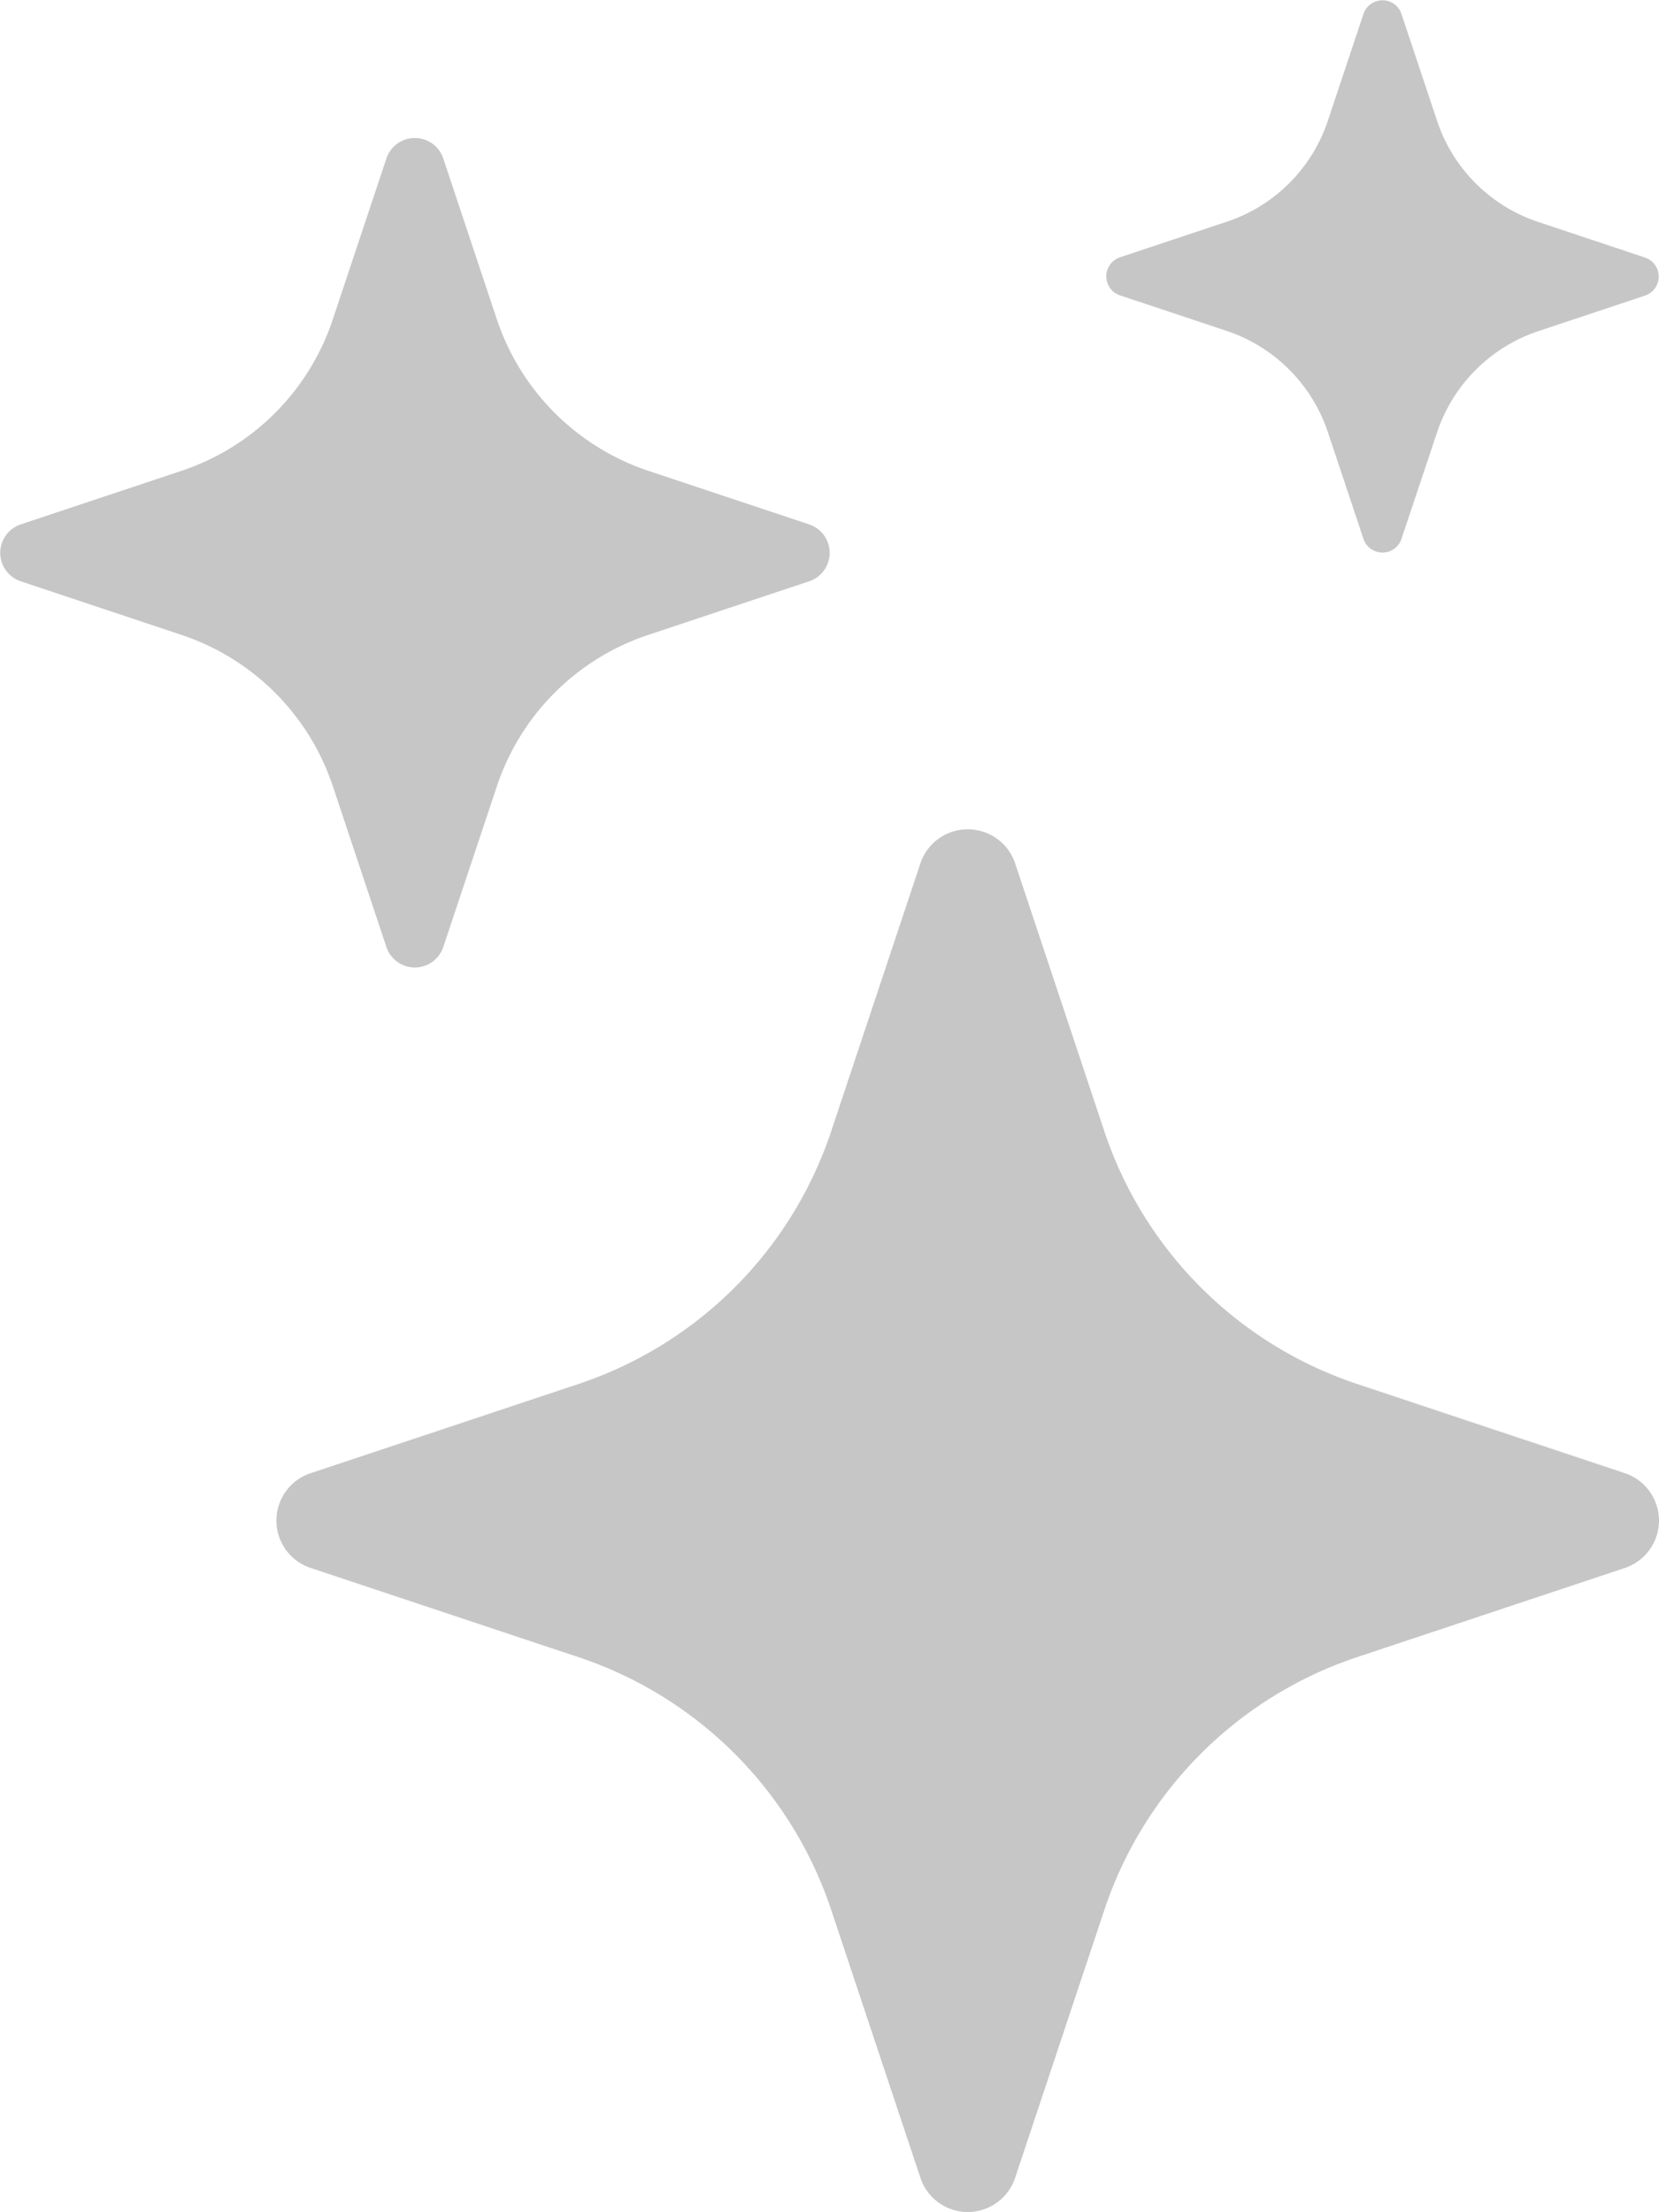
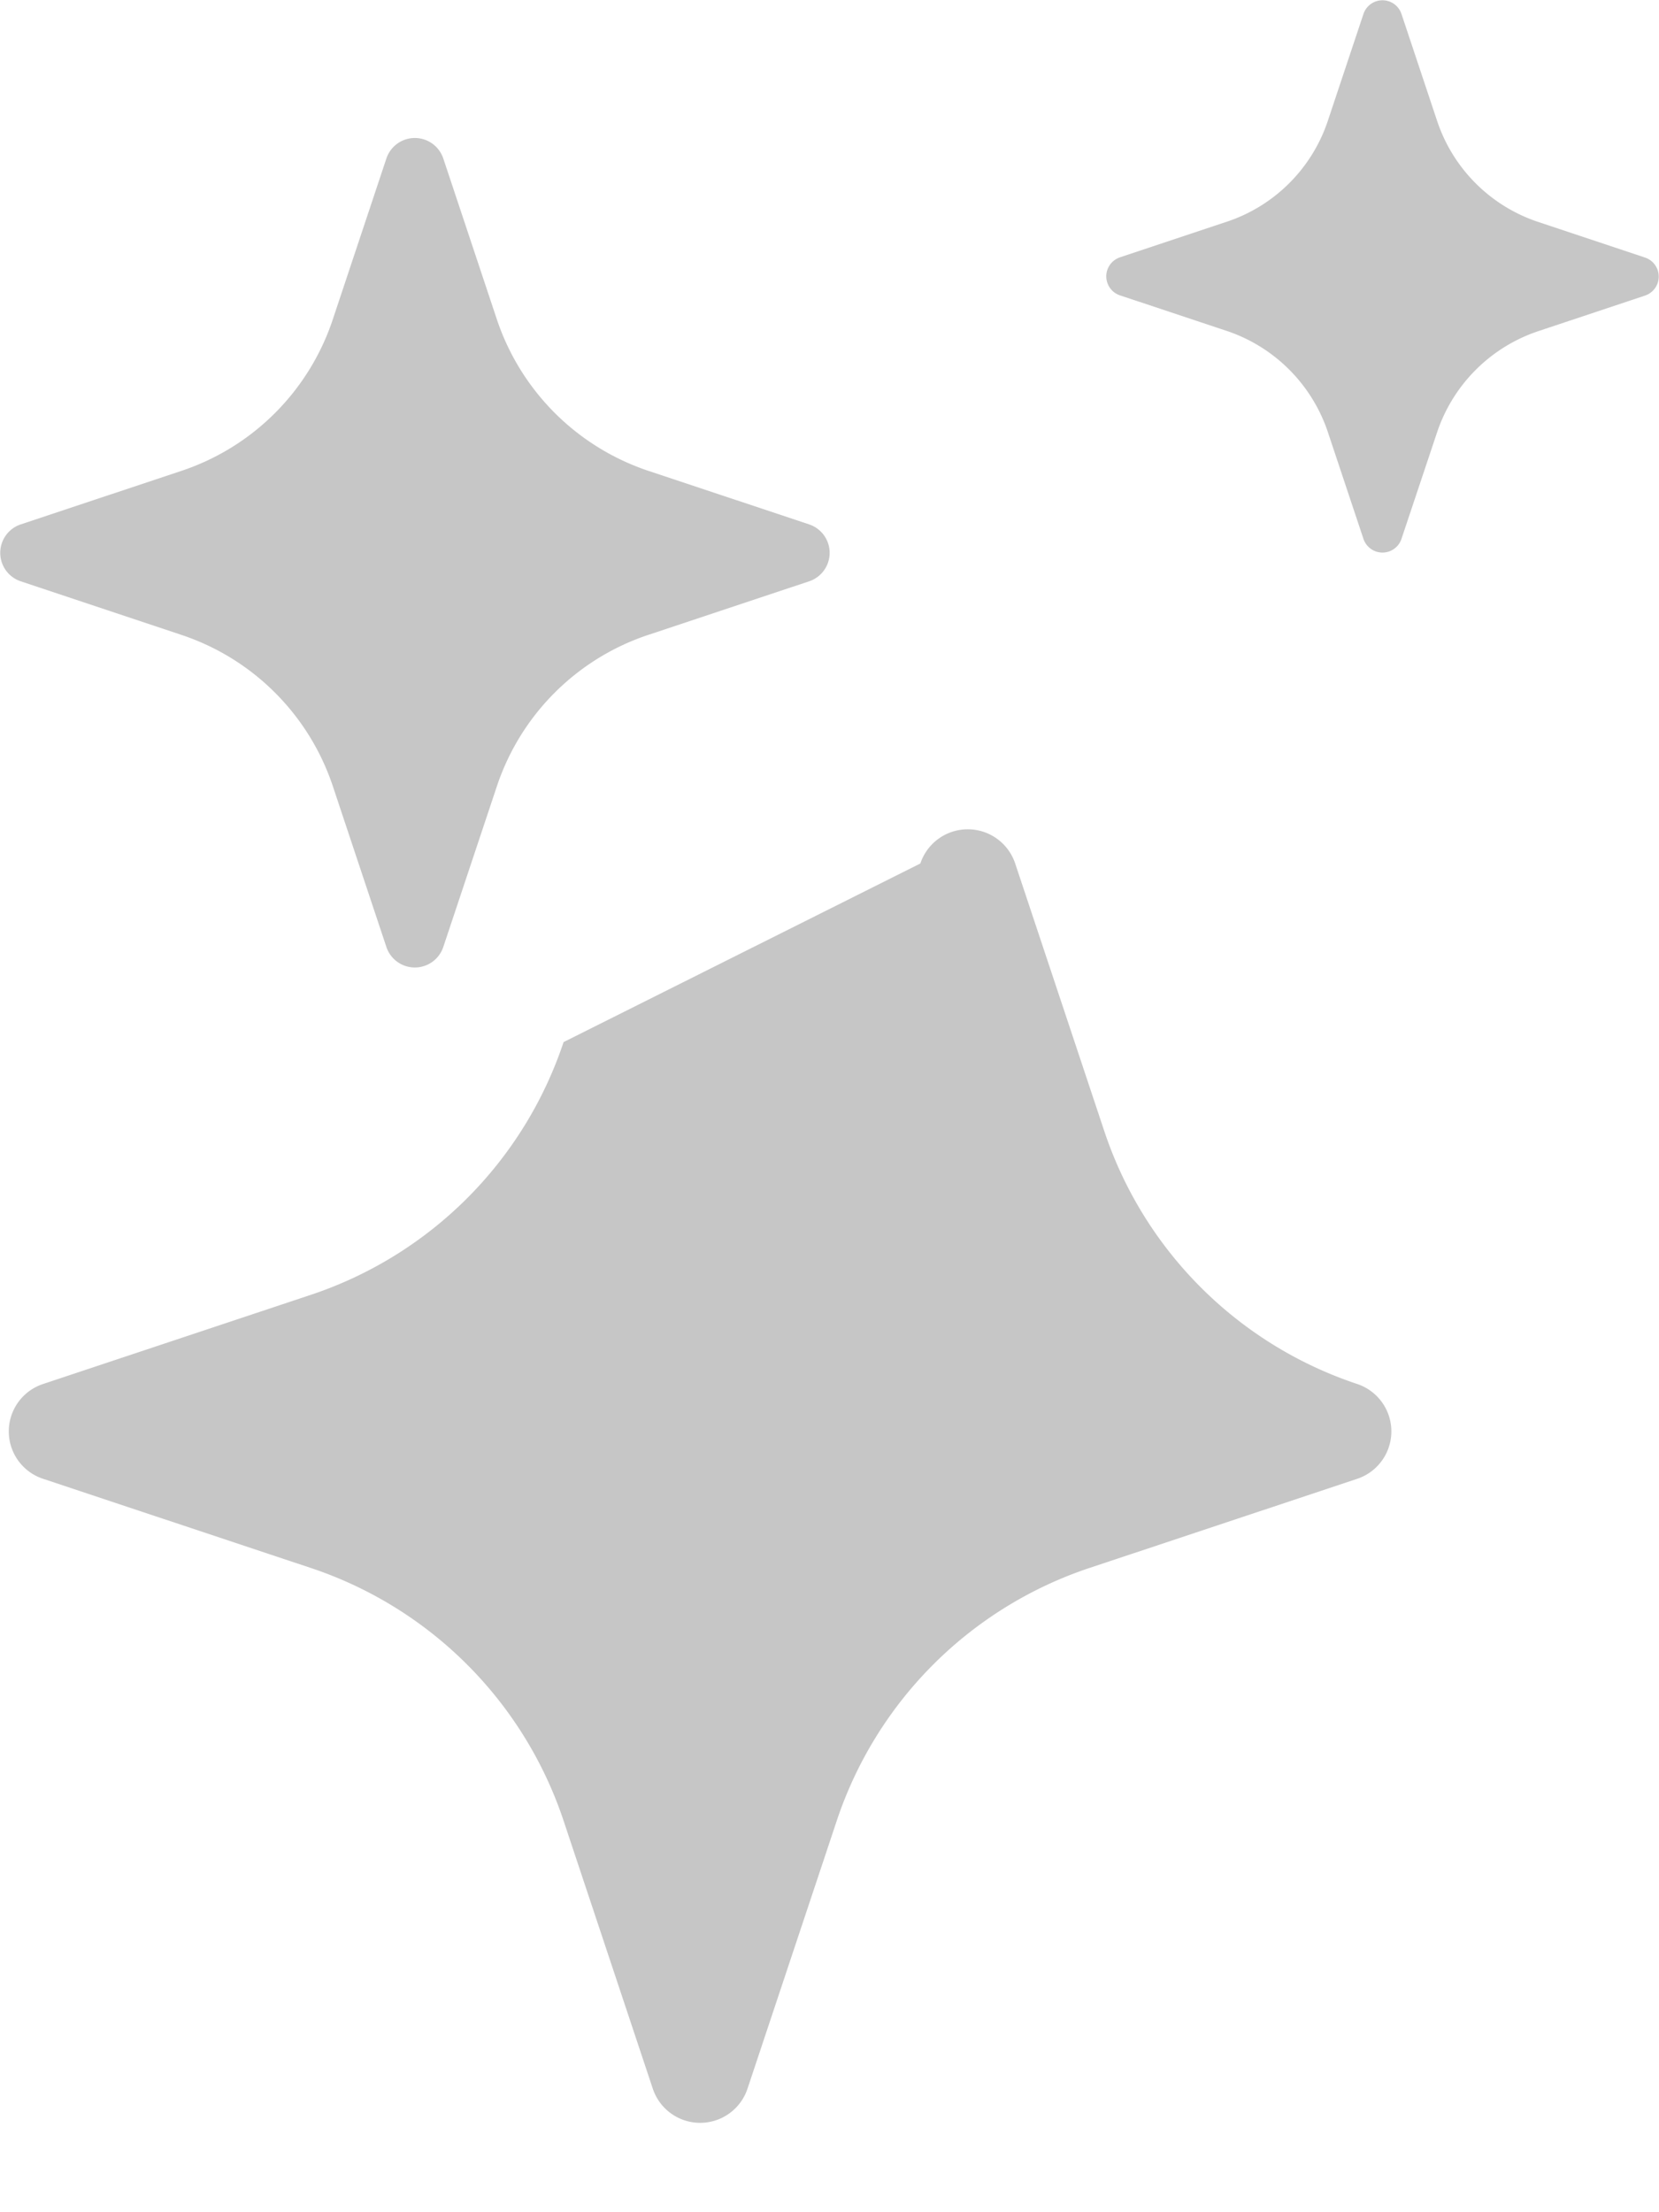
<svg xmlns="http://www.w3.org/2000/svg" width="24.003" height="32" viewBox="0 0 24.003 32">
-   <path id="stars" d="M14.315,12.493a.723.723,0,0,1,1.372,0l1.29,3.874a5.78,5.78,0,0,0,3.658,3.656l3.872,1.29a.723.723,0,0,1,0,1.372l-3.874,1.29a5.78,5.78,0,0,0-3.656,3.658l-1.29,3.872a.722.722,0,0,1-1.372,0l-1.29-3.874a5.78,5.78,0,0,0-3.656-3.656l-3.874-1.29a.722.722,0,0,1,0-1.372l3.874-1.29a5.78,5.78,0,0,0,3.656-3.656ZM6.589,2.295a.434.434,0,0,1,.824,0l.774,2.324a3.472,3.472,0,0,0,2.194,2.194l2.324.774a.434.434,0,0,1,0,.824l-2.324.774a3.46,3.46,0,0,0-2.194,2.194L7.413,13.7a.434.434,0,0,1-.824,0l-.774-2.324A3.46,3.46,0,0,0,3.621,9.185L1.3,8.411a.434.434,0,0,1,0-.824l2.324-.774A3.46,3.46,0,0,0,5.815,4.619ZM20.727.2a.29.29,0,0,1,.548,0l.516,1.548a2.309,2.309,0,0,0,1.464,1.464l1.548.516a.29.29,0,0,1,0,.548l-1.548.516a2.32,2.32,0,0,0-1.464,1.464L21.275,7.8a.29.29,0,0,1-.548,0l-.516-1.548a2.32,2.32,0,0,0-1.464-1.464L17.2,4.273a.29.29,0,0,1,0-.548l1.548-.516a2.309,2.309,0,0,0,1.464-1.464Z" transform="translate(-0.999 -0.001)" fill="#c6c6c6" />
+   <path id="stars" d="M14.315,12.493a.723.723,0,0,1,1.372,0l1.29,3.874a5.78,5.78,0,0,0,3.658,3.656a.723.723,0,0,1,0,1.372l-3.874,1.29a5.78,5.78,0,0,0-3.656,3.658l-1.29,3.872a.722.722,0,0,1-1.372,0l-1.29-3.874a5.78,5.78,0,0,0-3.656-3.656l-3.874-1.29a.722.722,0,0,1,0-1.372l3.874-1.29a5.78,5.78,0,0,0,3.656-3.656ZM6.589,2.295a.434.434,0,0,1,.824,0l.774,2.324a3.472,3.472,0,0,0,2.194,2.194l2.324.774a.434.434,0,0,1,0,.824l-2.324.774a3.46,3.46,0,0,0-2.194,2.194L7.413,13.7a.434.434,0,0,1-.824,0l-.774-2.324A3.46,3.46,0,0,0,3.621,9.185L1.3,8.411a.434.434,0,0,1,0-.824l2.324-.774A3.46,3.46,0,0,0,5.815,4.619ZM20.727.2a.29.29,0,0,1,.548,0l.516,1.548a2.309,2.309,0,0,0,1.464,1.464l1.548.516a.29.29,0,0,1,0,.548l-1.548.516a2.32,2.32,0,0,0-1.464,1.464L21.275,7.8a.29.29,0,0,1-.548,0l-.516-1.548a2.32,2.32,0,0,0-1.464-1.464L17.2,4.273a.29.29,0,0,1,0-.548l1.548-.516a2.309,2.309,0,0,0,1.464-1.464Z" transform="translate(-0.999 -0.001)" fill="#c6c6c6" />
</svg>